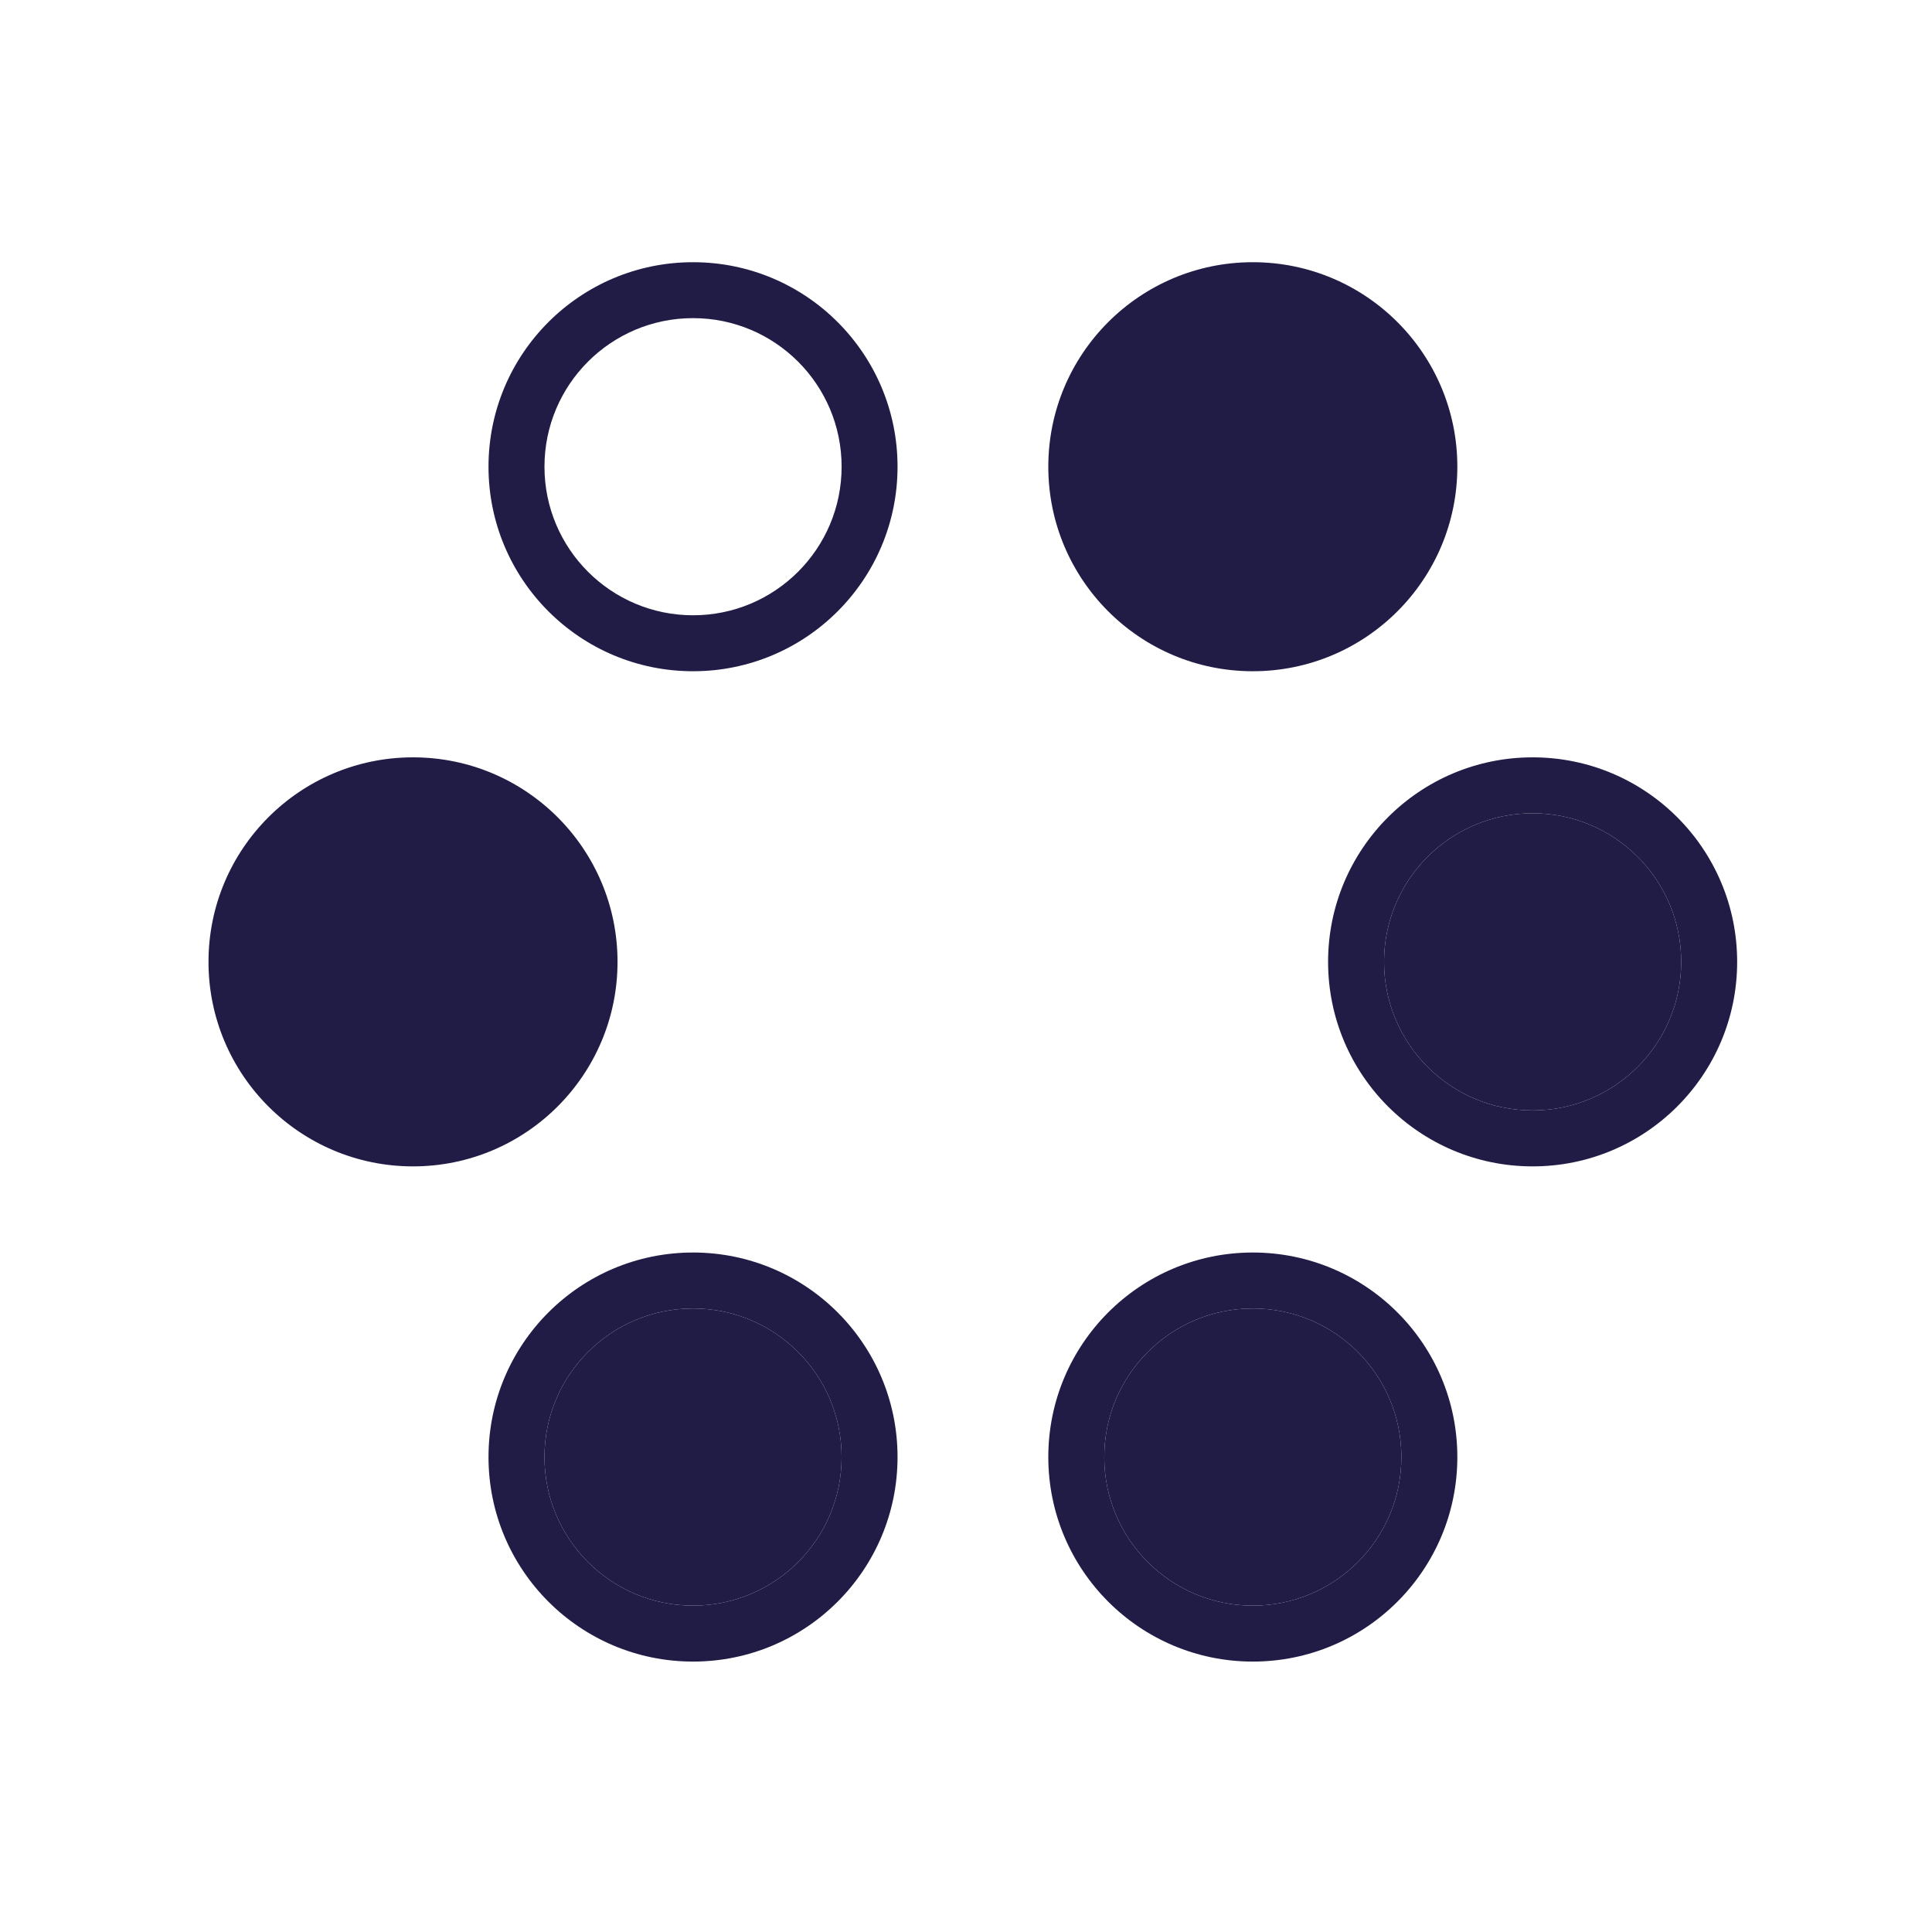
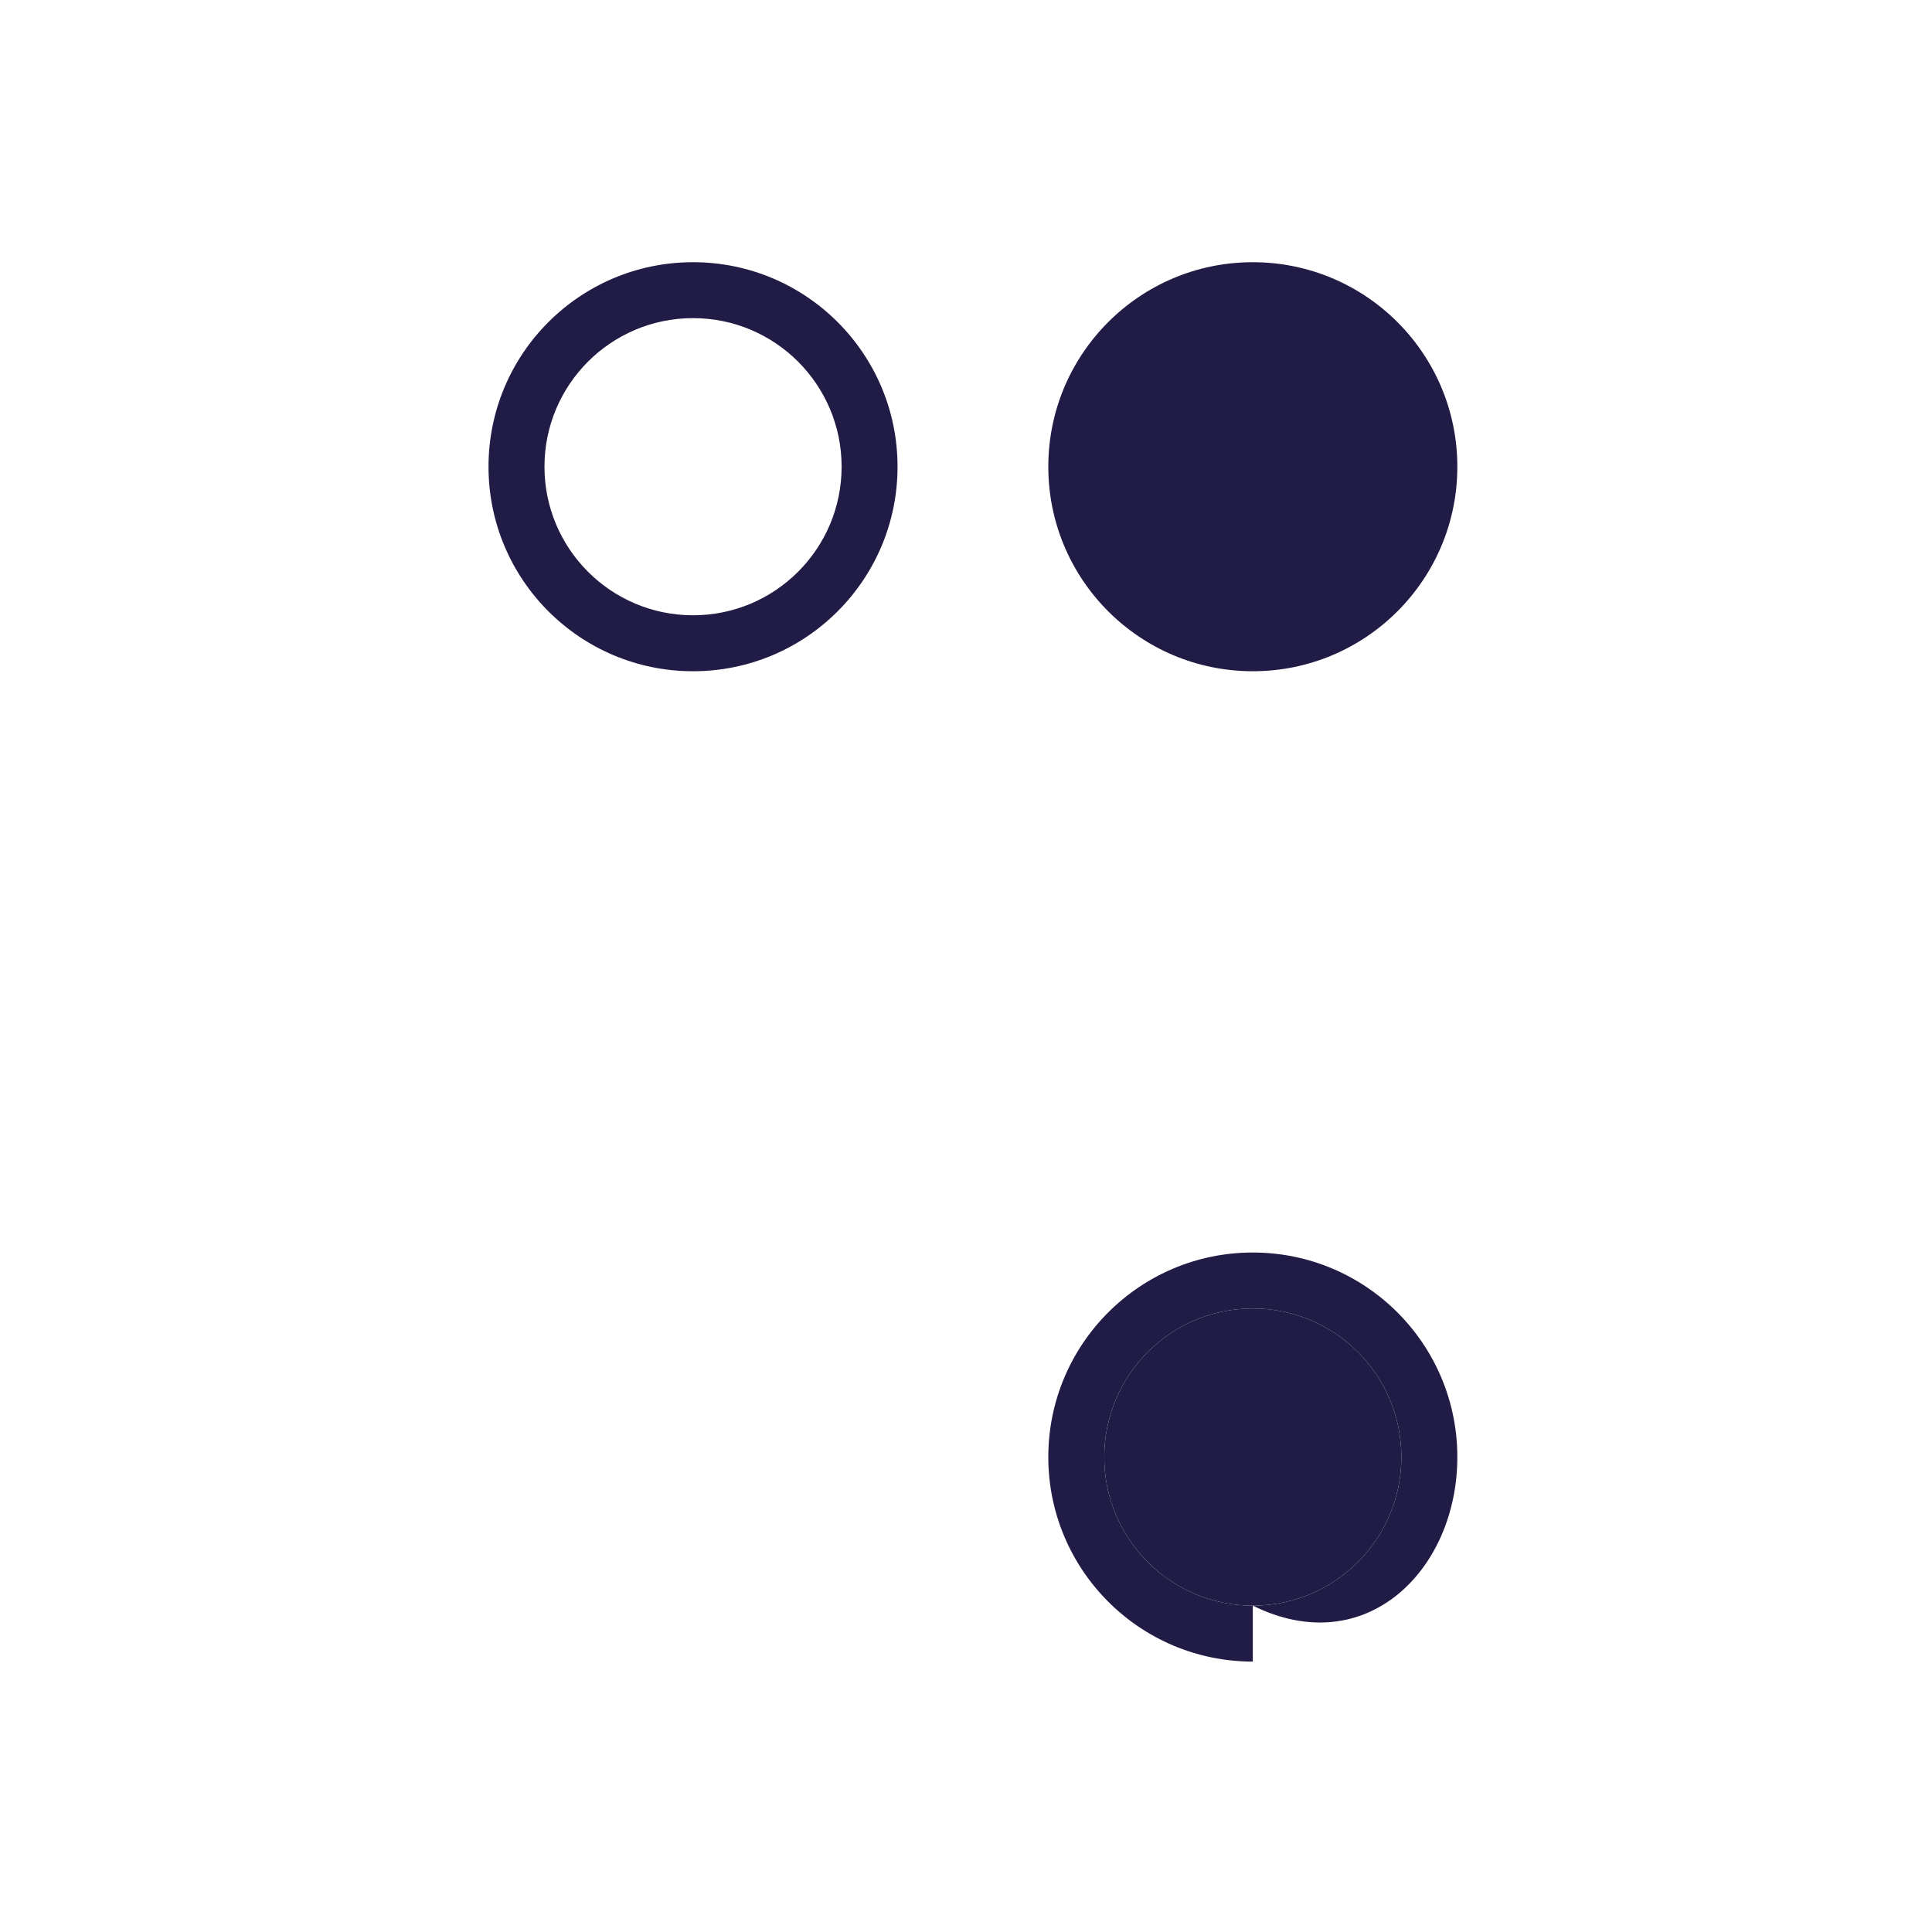
<svg xmlns="http://www.w3.org/2000/svg" width="60" height="60" viewBox="0 0 60 60" fill="none">
-   <path fill-rule="evenodd" clip-rule="evenodd" d="M21.523 49.864C24.071 49.864 26.137 47.798 26.137 45.25C26.137 42.702 24.071 40.636 21.523 40.636C18.975 40.636 16.909 42.702 16.909 45.25C16.909 47.798 18.975 49.864 21.523 49.864ZM21.523 51.602C25.031 51.602 27.874 48.758 27.874 45.25C27.874 41.742 25.031 38.898 21.523 38.898C18.015 38.898 15.171 41.742 15.171 45.25C15.171 48.758 18.015 51.602 21.523 51.602Z" fill="#211C45" />
-   <path d="M26.137 45.25C26.137 47.798 24.071 49.864 21.523 49.864C18.975 49.864 16.909 47.798 16.909 45.25C16.909 42.702 18.975 40.636 21.523 40.636C24.071 40.636 26.137 42.702 26.137 45.25Z" fill="#211C45" />
-   <path d="M12.827 36.223C16.334 36.223 19.178 33.379 19.178 29.871C19.178 26.363 16.334 23.52 12.827 23.52C9.319 23.52 6.475 26.363 6.475 29.871C6.475 33.379 9.319 36.223 12.827 36.223Z" fill="#211C45" />
-   <path fill-rule="evenodd" clip-rule="evenodd" d="M38.907 49.864C41.456 49.864 43.521 47.798 43.521 45.25C43.521 42.702 41.456 40.636 38.907 40.636C36.359 40.636 34.294 42.702 34.294 45.25C34.294 47.798 36.359 49.864 38.907 49.864ZM38.907 51.602C42.415 51.602 45.259 48.758 45.259 45.25C45.259 41.742 42.415 38.898 38.907 38.898C35.4 38.898 32.556 41.742 32.556 45.25C32.556 48.758 35.4 51.602 38.907 51.602Z" fill="#211C45" />
+   <path fill-rule="evenodd" clip-rule="evenodd" d="M38.907 49.864C41.456 49.864 43.521 47.798 43.521 45.25C43.521 42.702 41.456 40.636 38.907 40.636C36.359 40.636 34.294 42.702 34.294 45.25C34.294 47.798 36.359 49.864 38.907 49.864ZC42.415 51.602 45.259 48.758 45.259 45.25C45.259 41.742 42.415 38.898 38.907 38.898C35.4 38.898 32.556 41.742 32.556 45.25C32.556 48.758 35.4 51.602 38.907 51.602Z" fill="#211C45" />
  <path d="M43.521 45.25C43.521 47.798 41.456 49.864 38.907 49.864C36.359 49.864 34.294 47.798 34.294 45.25C34.294 42.702 36.359 40.636 38.907 40.636C41.456 40.636 43.521 42.702 43.521 45.25Z" fill="#211C45" />
-   <path fill-rule="evenodd" clip-rule="evenodd" d="M47.597 34.485C50.145 34.485 52.211 32.419 52.211 29.871C52.211 27.323 50.145 25.257 47.597 25.257C45.049 25.257 42.983 27.323 42.983 29.871C42.983 32.419 45.049 34.485 47.597 34.485ZM47.597 36.223C51.105 36.223 53.949 33.379 53.949 29.871C53.949 26.363 51.105 23.52 47.597 23.52C44.089 23.52 41.245 26.363 41.245 29.871C41.245 33.379 44.089 36.223 47.597 36.223Z" fill="#211C45" />
-   <path d="M52.211 29.871C52.211 32.419 50.145 34.485 47.597 34.485C45.049 34.485 42.983 32.419 42.983 29.871C42.983 27.323 45.049 25.257 47.597 25.257C50.145 25.257 52.211 27.323 52.211 29.871Z" fill="#211C45" />
  <path fill-rule="evenodd" clip-rule="evenodd" d="M21.523 19.108C24.071 19.108 26.137 17.042 26.137 14.494C26.137 11.946 24.071 9.88 21.523 9.88C18.975 9.88 16.909 11.946 16.909 14.494C16.909 17.042 18.975 19.108 21.523 19.108ZM21.523 20.846C25.031 20.846 27.874 18.002 27.874 14.494C27.874 10.986 25.031 8.143 21.523 8.143C18.015 8.143 15.171 10.986 15.171 14.494C15.171 18.002 18.015 20.846 21.523 20.846Z" fill="#211C45" />
  <path fill-rule="evenodd" clip-rule="evenodd" d="M38.907 20.846C42.415 20.846 45.259 18.002 45.259 14.494C45.259 10.986 42.415 8.143 38.907 8.143C35.4 8.143 32.556 10.986 32.556 14.494C32.556 18.002 35.4 20.846 38.907 20.846Z" fill="#211C45" />
</svg>